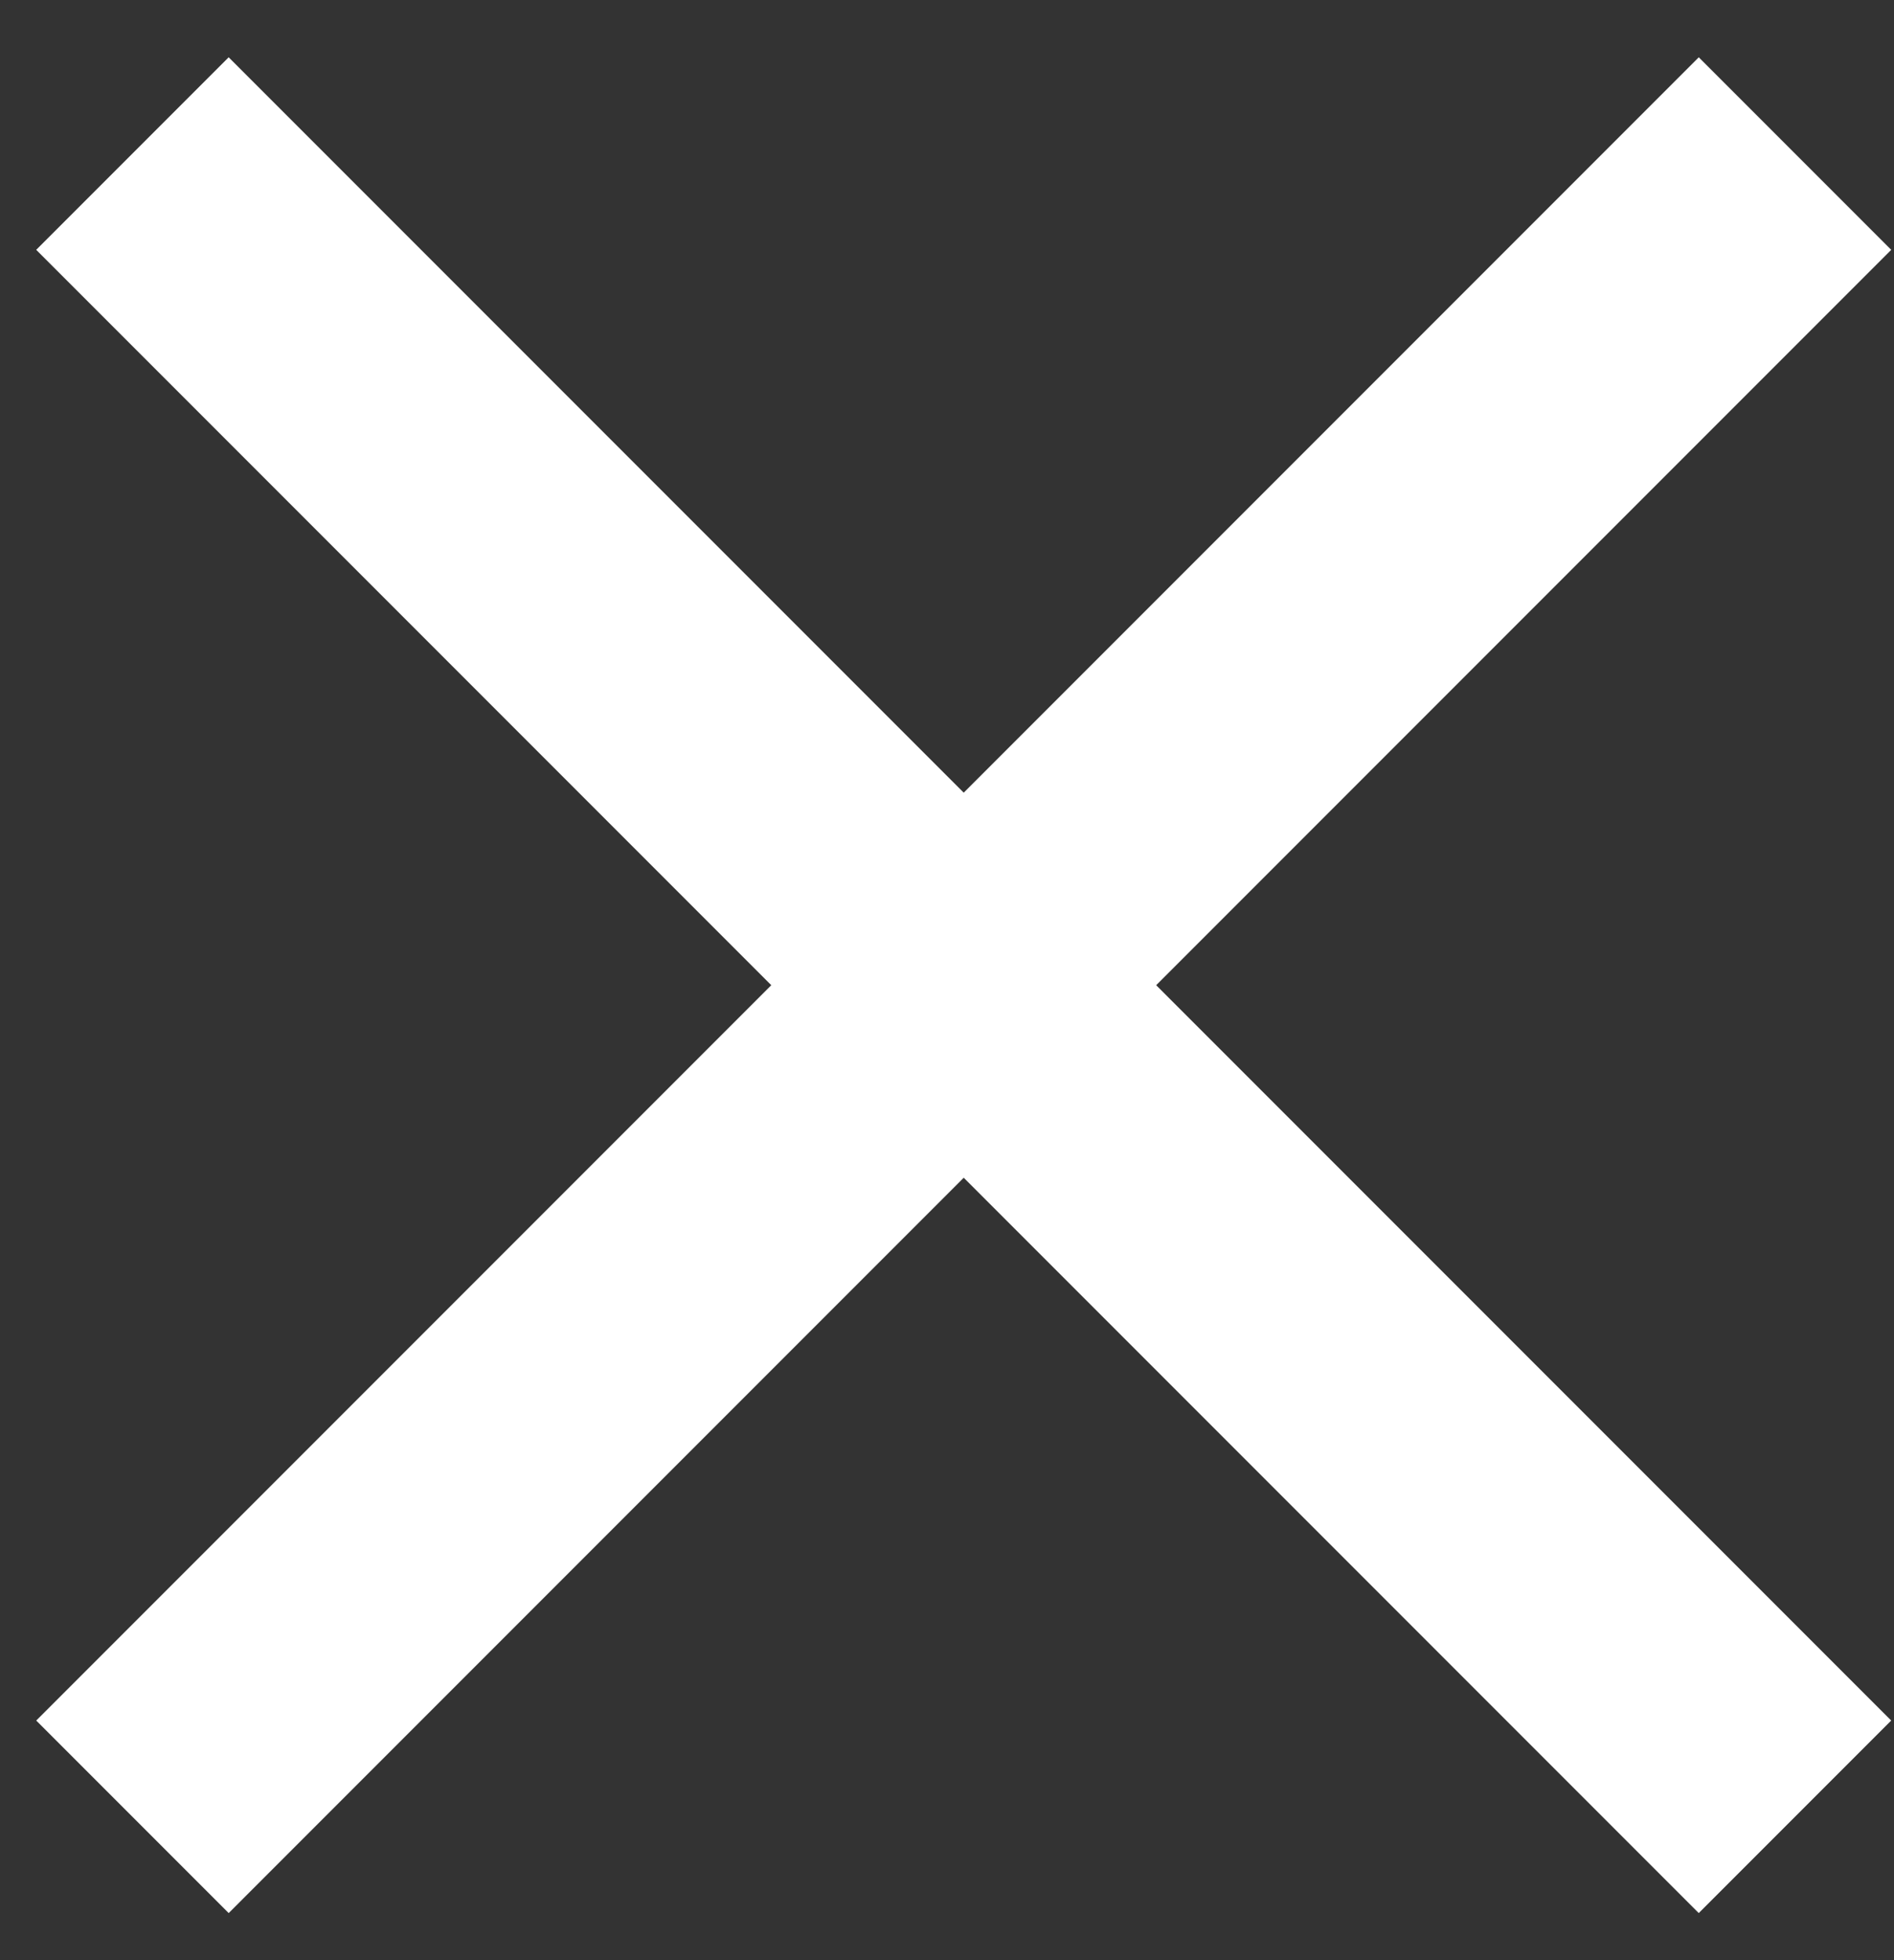
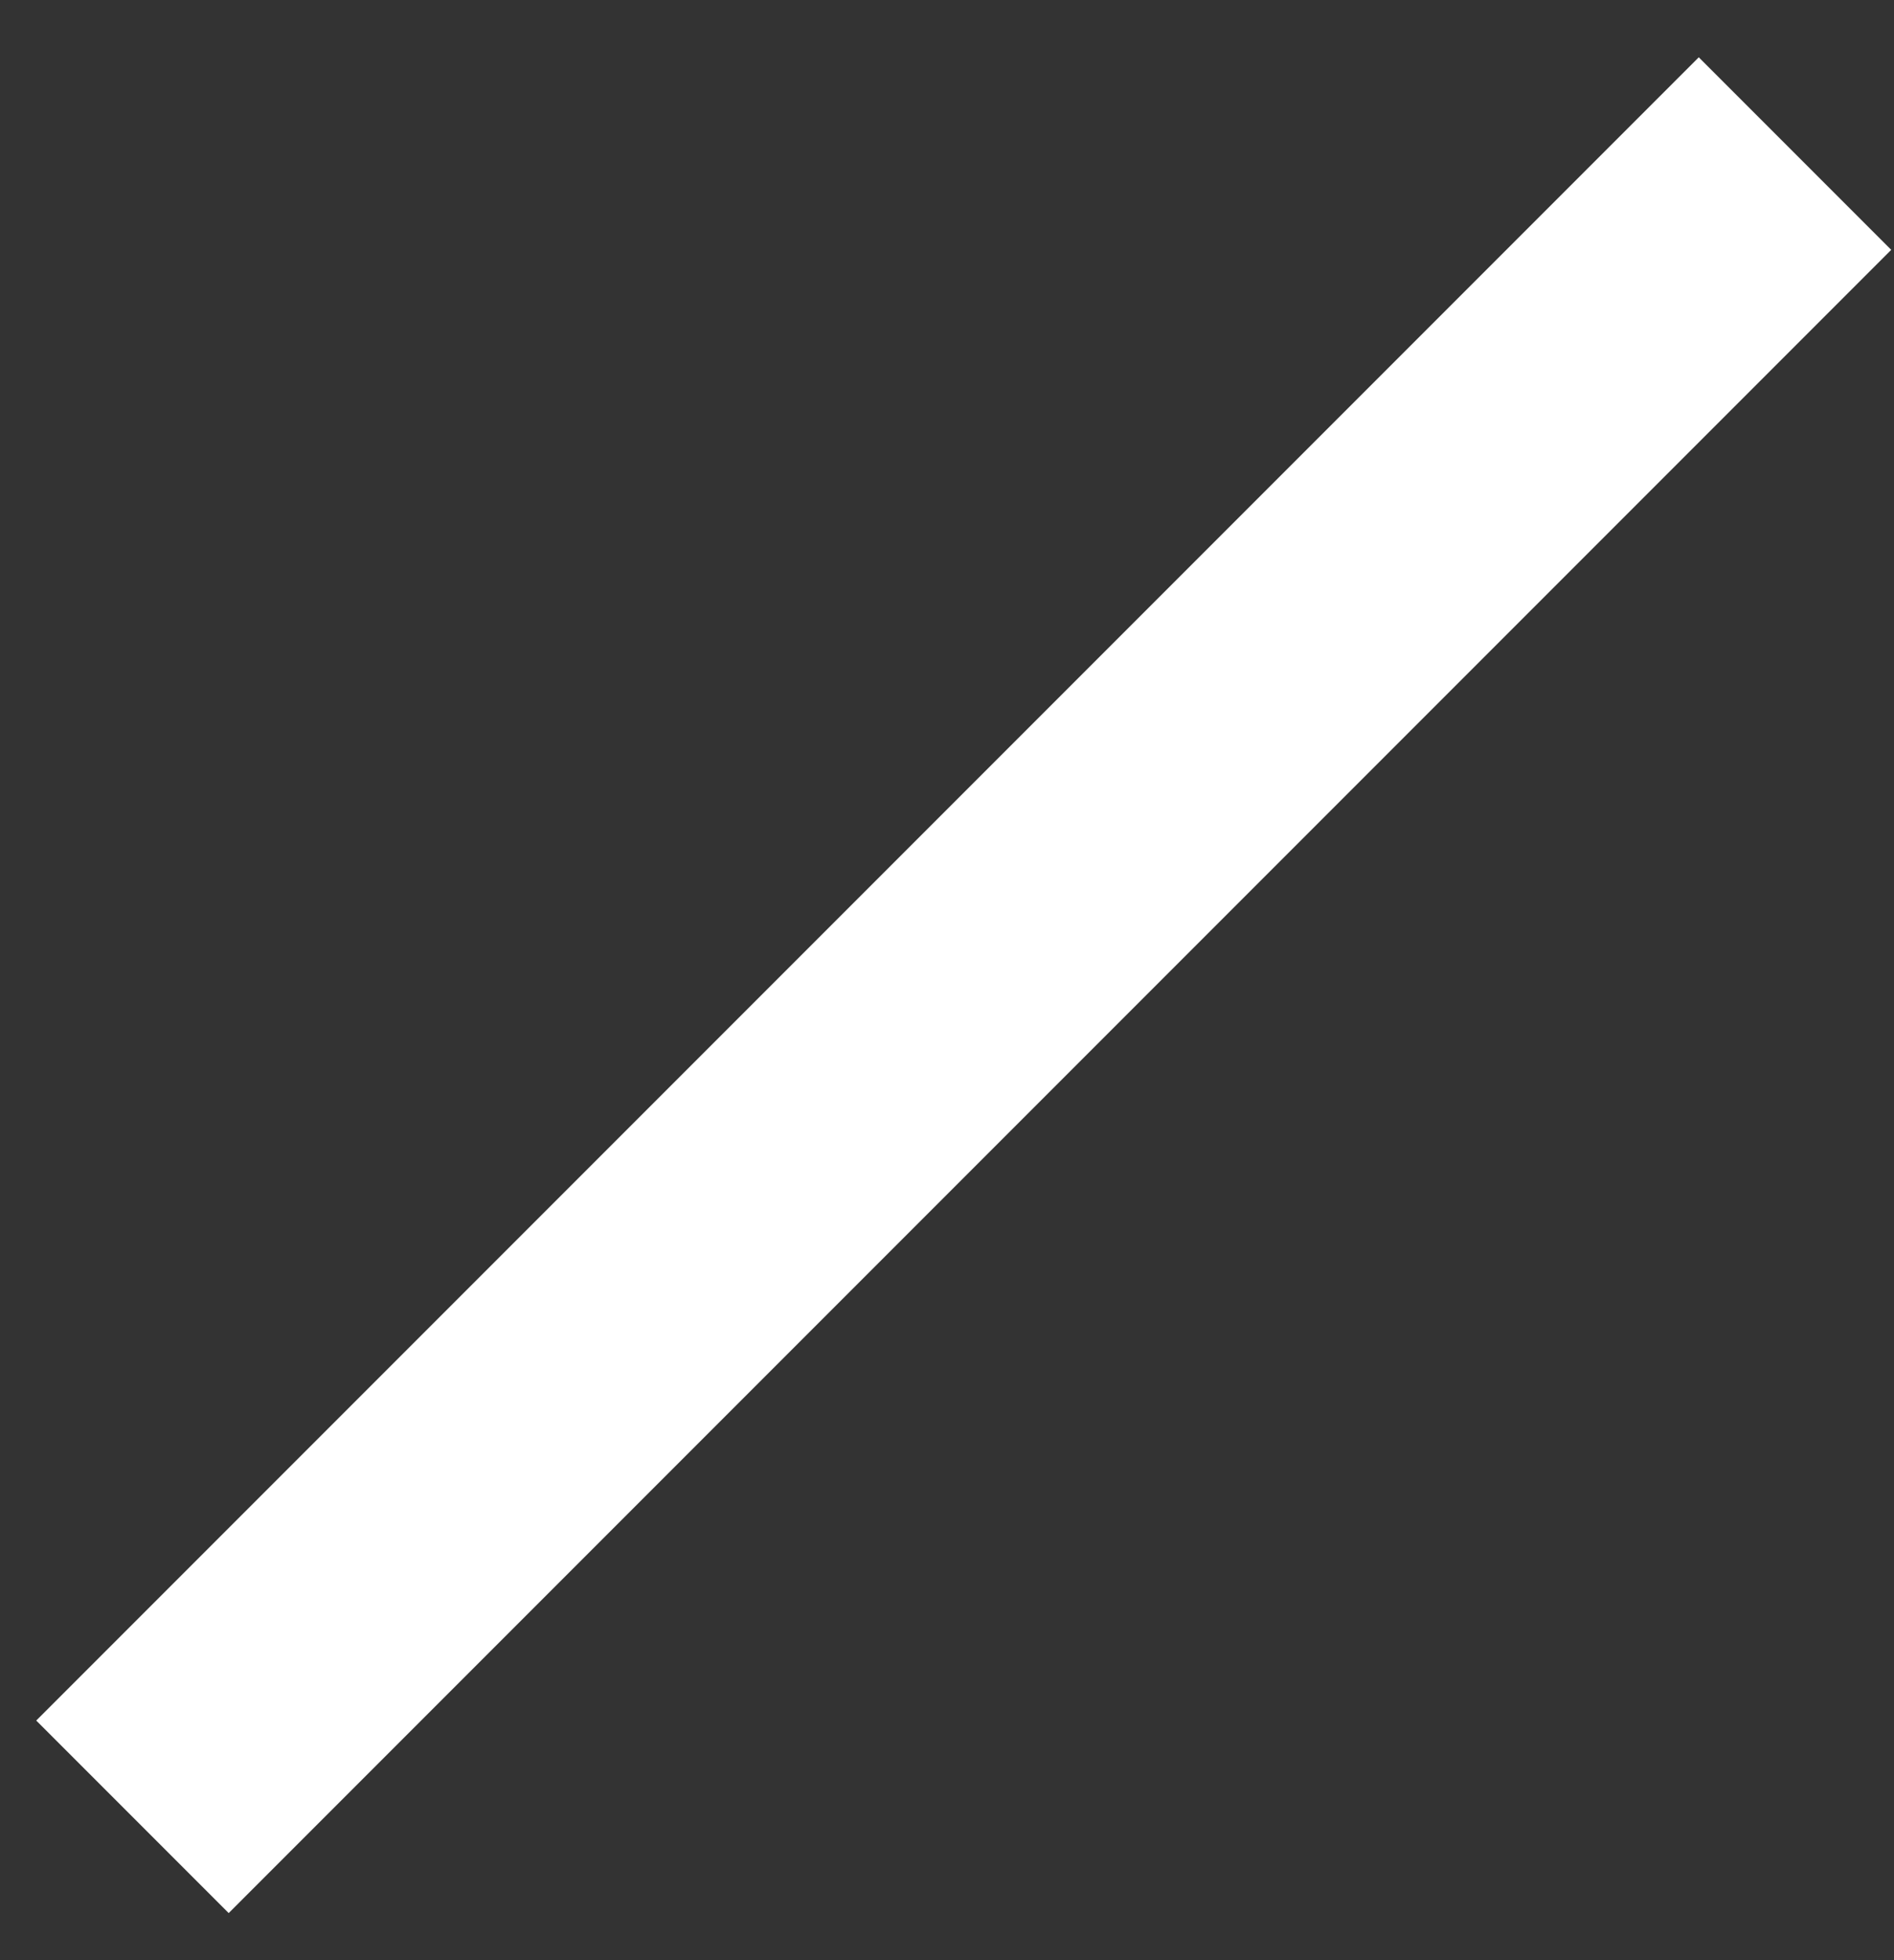
<svg xmlns="http://www.w3.org/2000/svg" width="29" height="30" viewBox="0 0 29 30" fill="none">
  <rect x="0" y="0" width="29" height="30" fill="#333333" stroke="none" />
  <rect x="0.555" y="26.333" width="36" height="4.167" transform="rotate(-45 0.555 26.333)" fill="white" />
-   <rect x="3.501" y="0.877" width="36" height="4.167" transform="rotate(45 3.501 0.877)" fill="white" />
</svg>